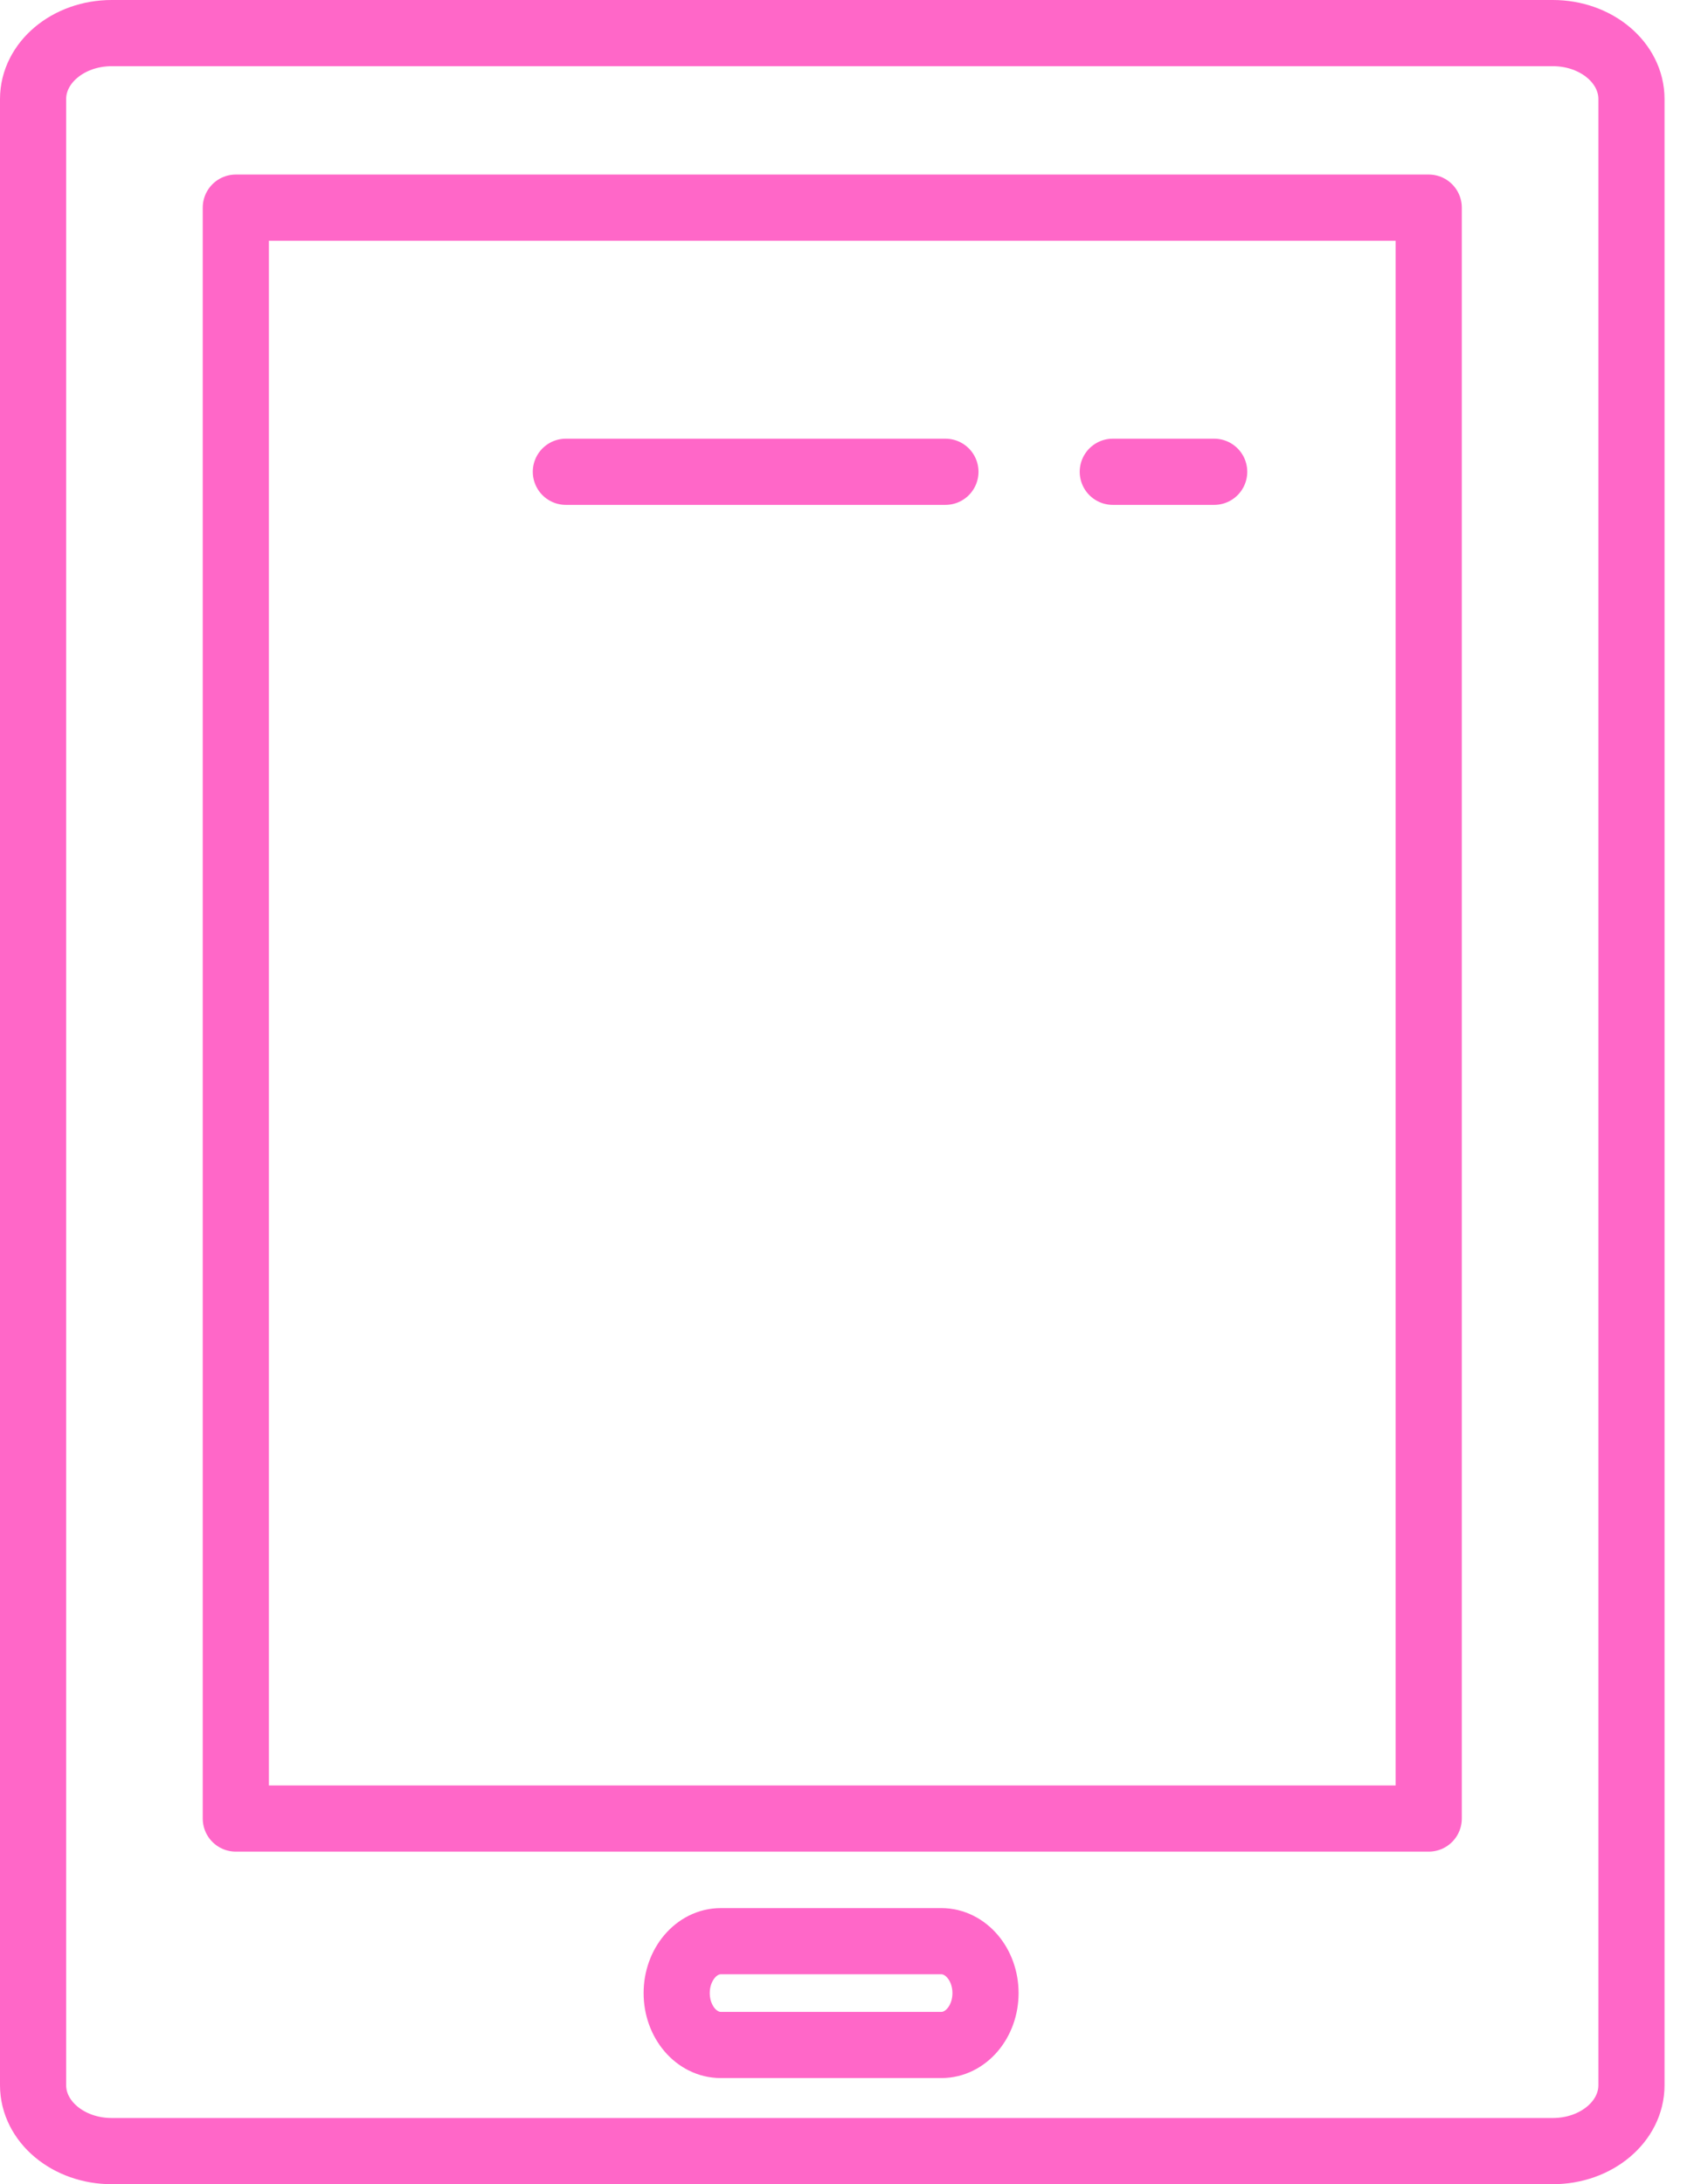
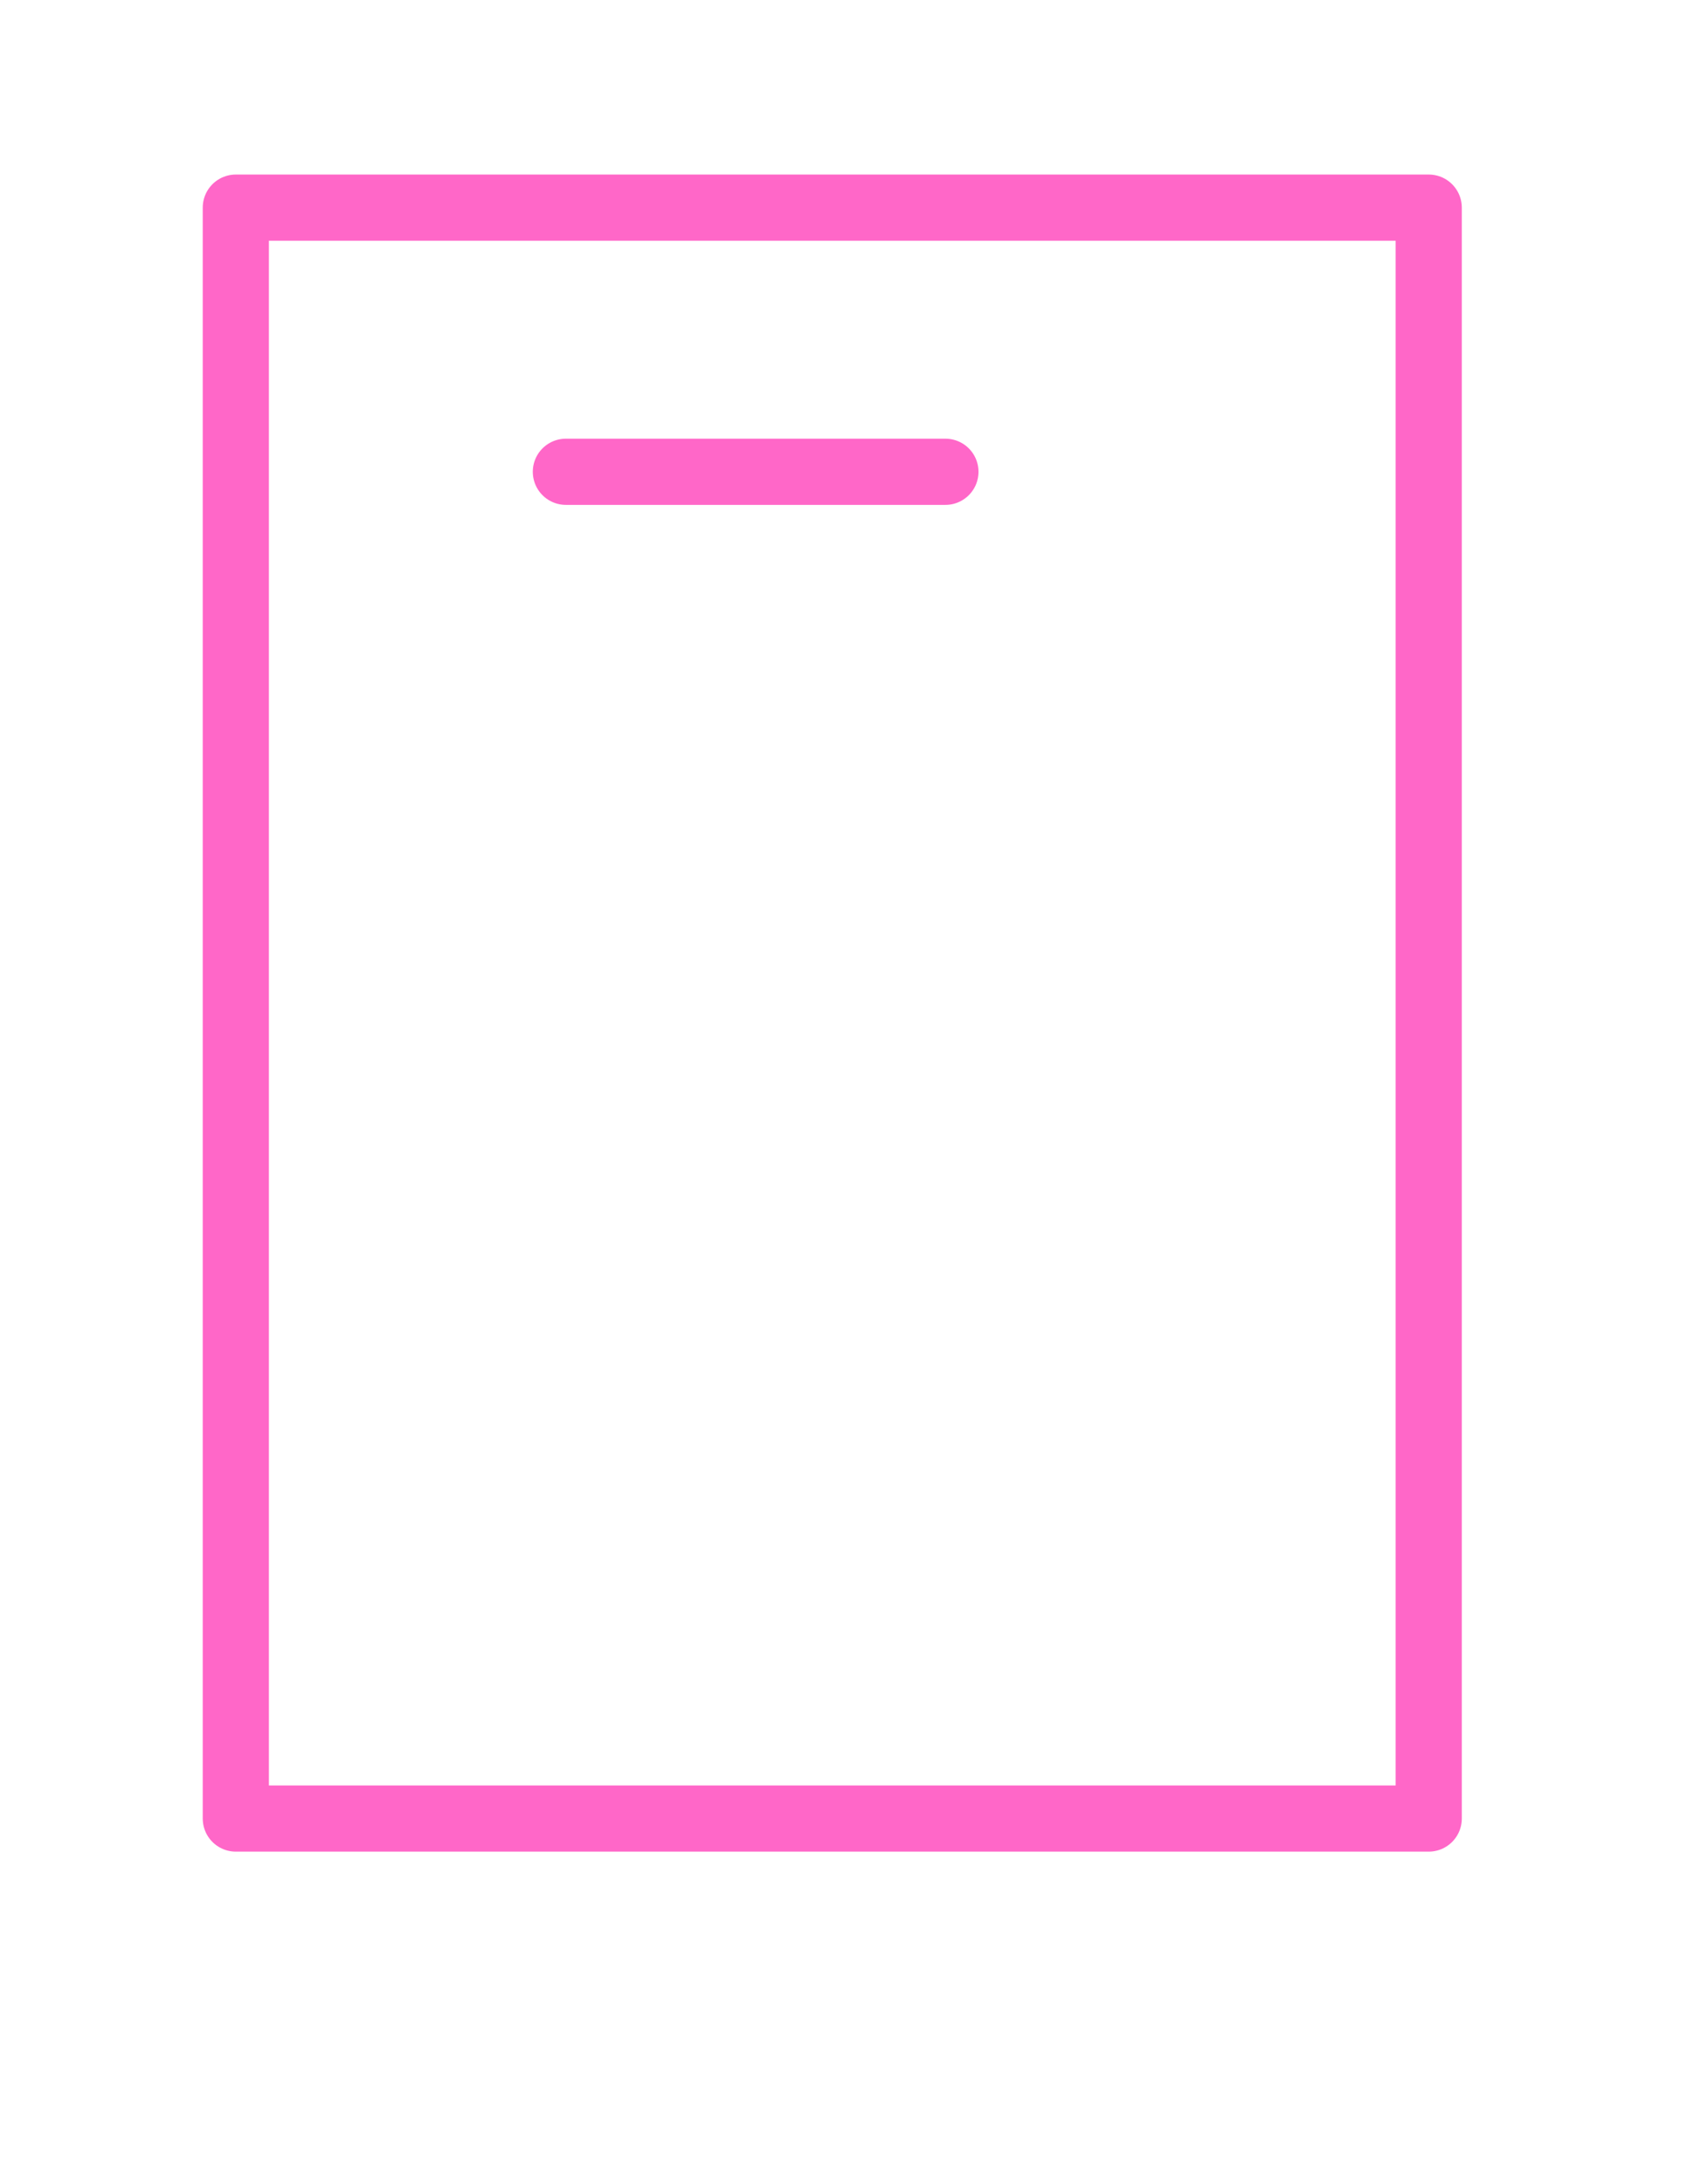
<svg xmlns="http://www.w3.org/2000/svg" width="51" height="66" viewBox="0 0 51 66" fill="none">
-   <path d="M33.641 14.256C34.663 14.256 35.684 14.256 36.706 14.256" stroke="#FF67C8" stroke-width="2" stroke-linecap="round" stroke-linejoin="round" />
  <path d="M17.107 14.256C20.931 14.256 24.757 14.256 28.581 14.256" stroke="#FF67C8" stroke-width="2" stroke-linecap="round" stroke-linejoin="round" />
-   <path d="M3.377 65C2.064 65 1 64.109 1 63.008V2.993C1 1.893 2.064 1 3.377 1H46.943C48.258 1 49.321 1.893 49.321 2.993V63.008C49.321 64.109 48.258 65 46.943 65H3.377Z" stroke="#FF67C8" stroke-width="2" />
  <path d="M43.192 6.274H7.129V54.951H43.192V6.274Z" stroke="#FF67C8" stroke-width="2" stroke-linejoin="round" />
-   <path d="M29.793 60.225C29.793 61.091 29.197 61.793 28.459 61.793H21.79C21.053 61.793 20.457 61.092 20.457 60.225C20.457 59.362 21.053 58.657 21.79 58.657H28.459C29.197 58.658 29.793 59.362 29.793 60.225Z" stroke="#FF67C8" stroke-width="2" stroke-linejoin="round" />
</svg>